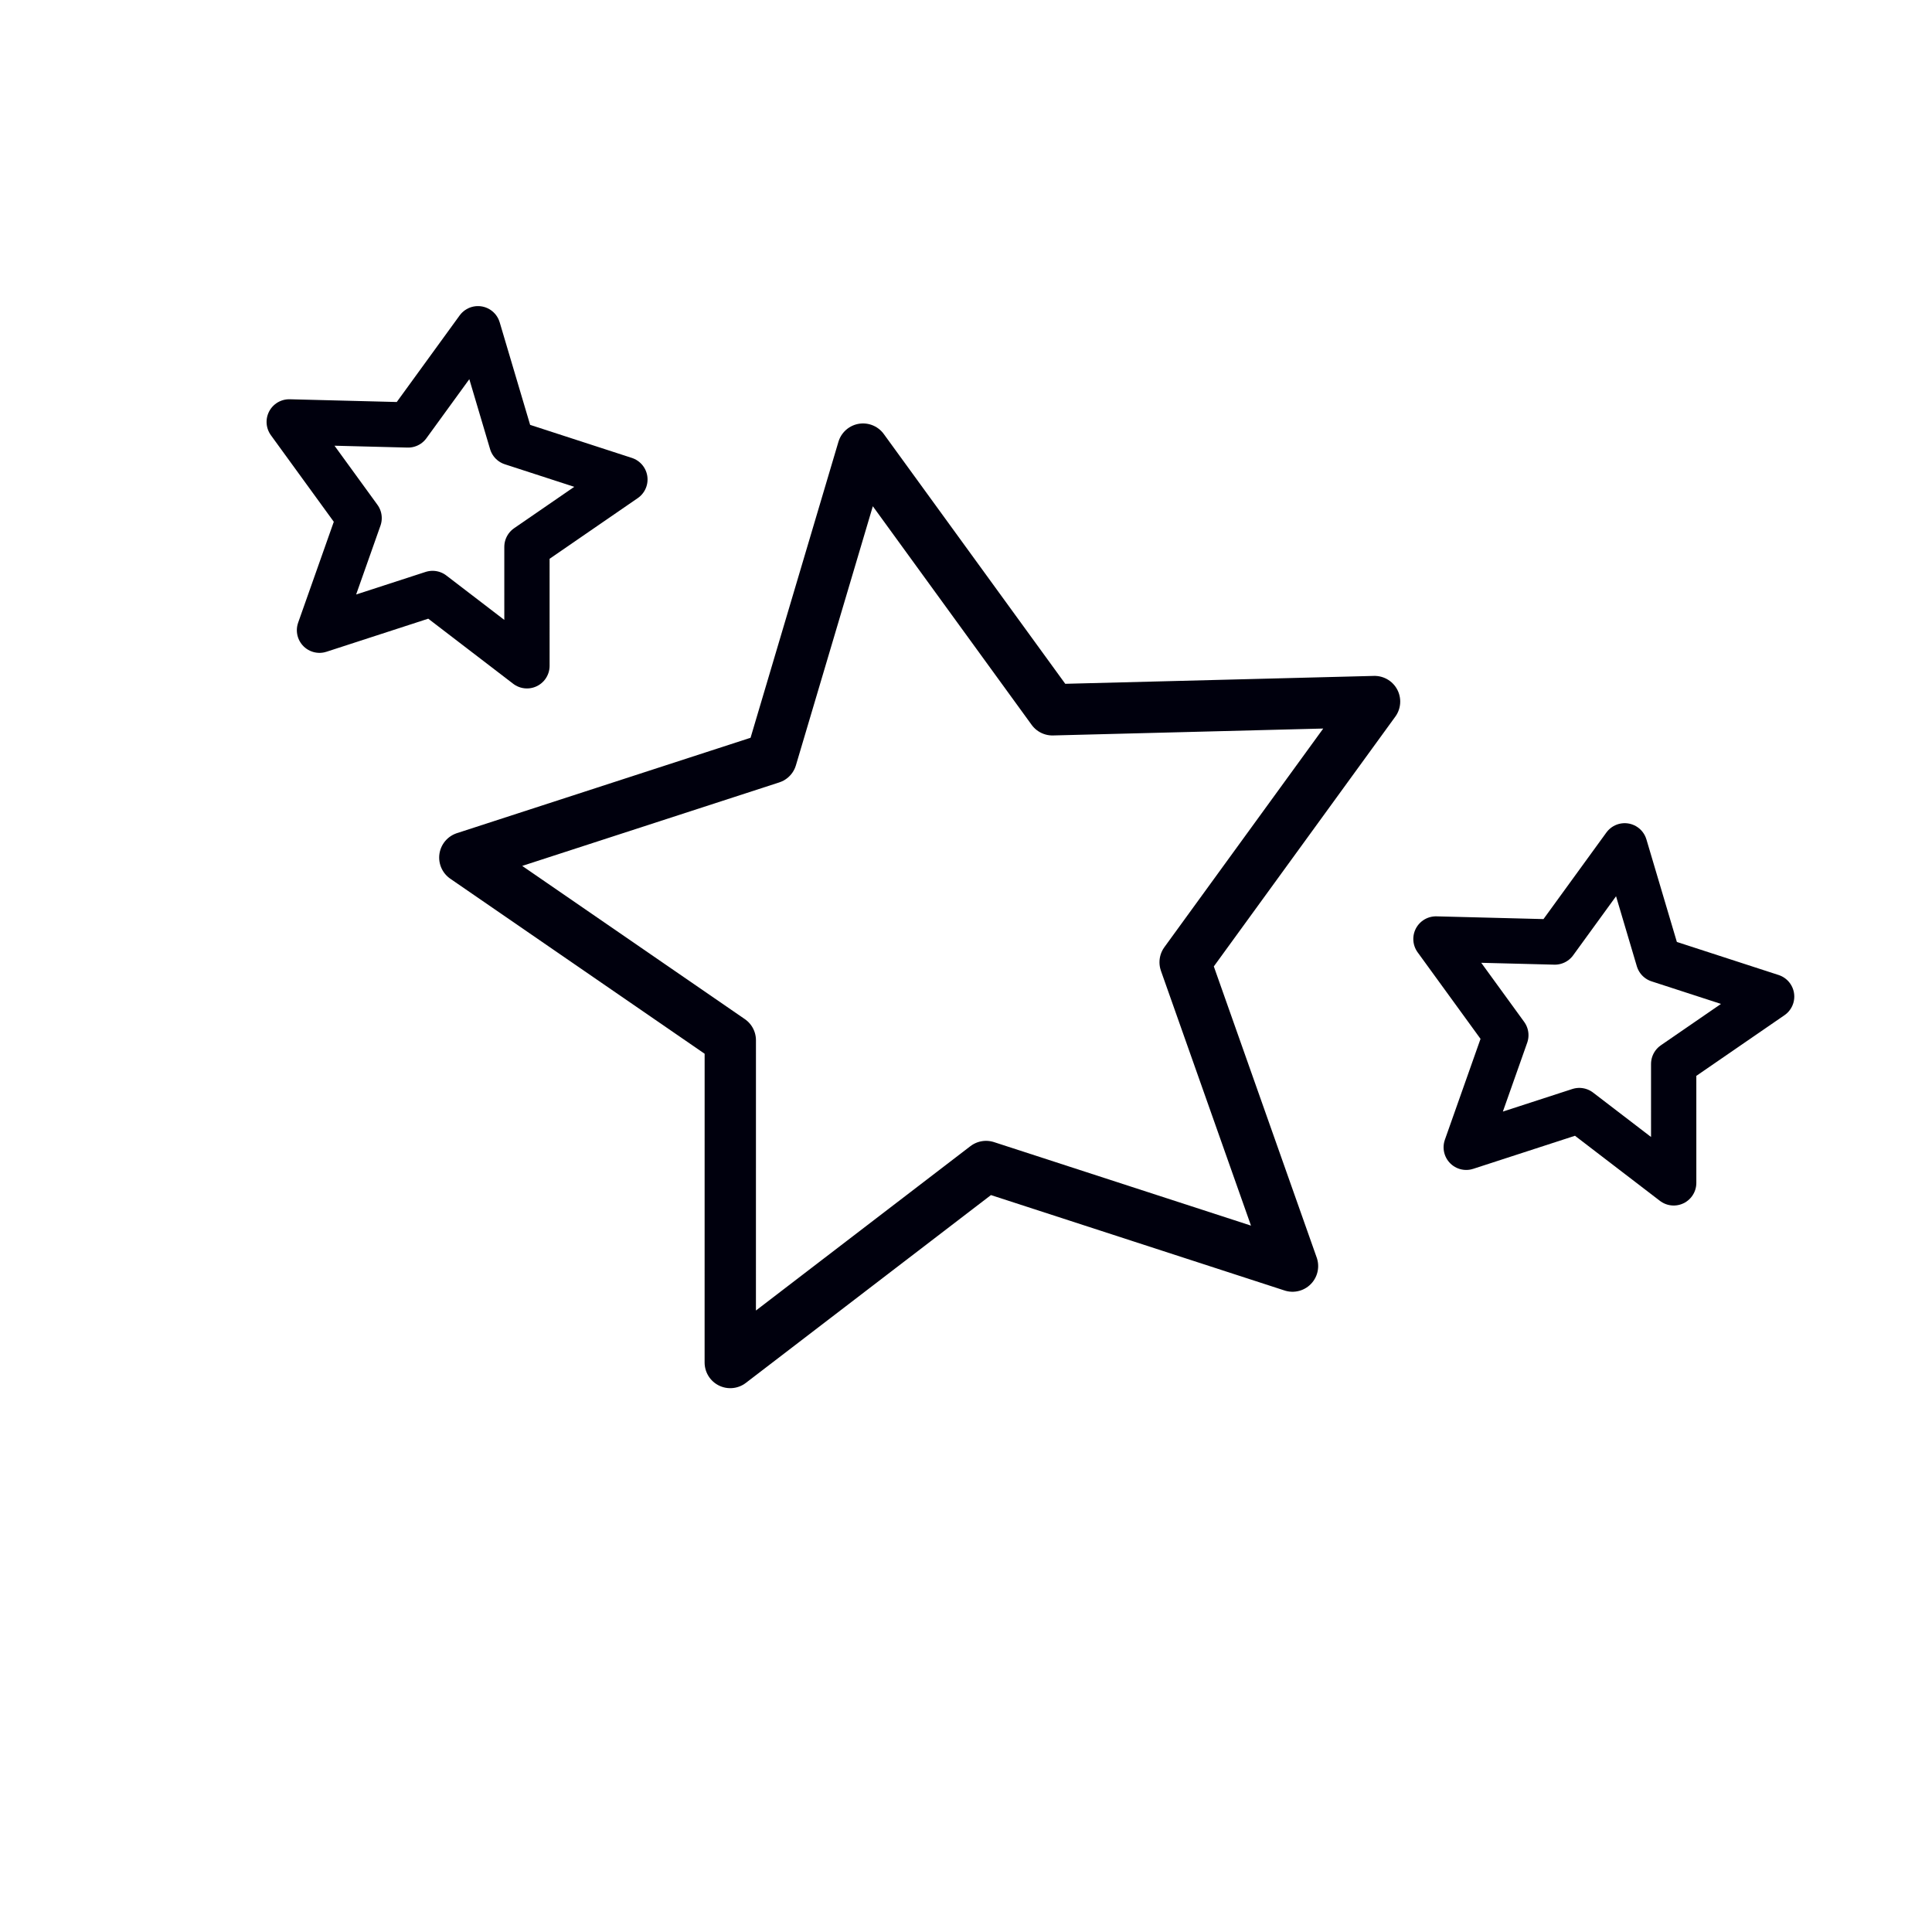
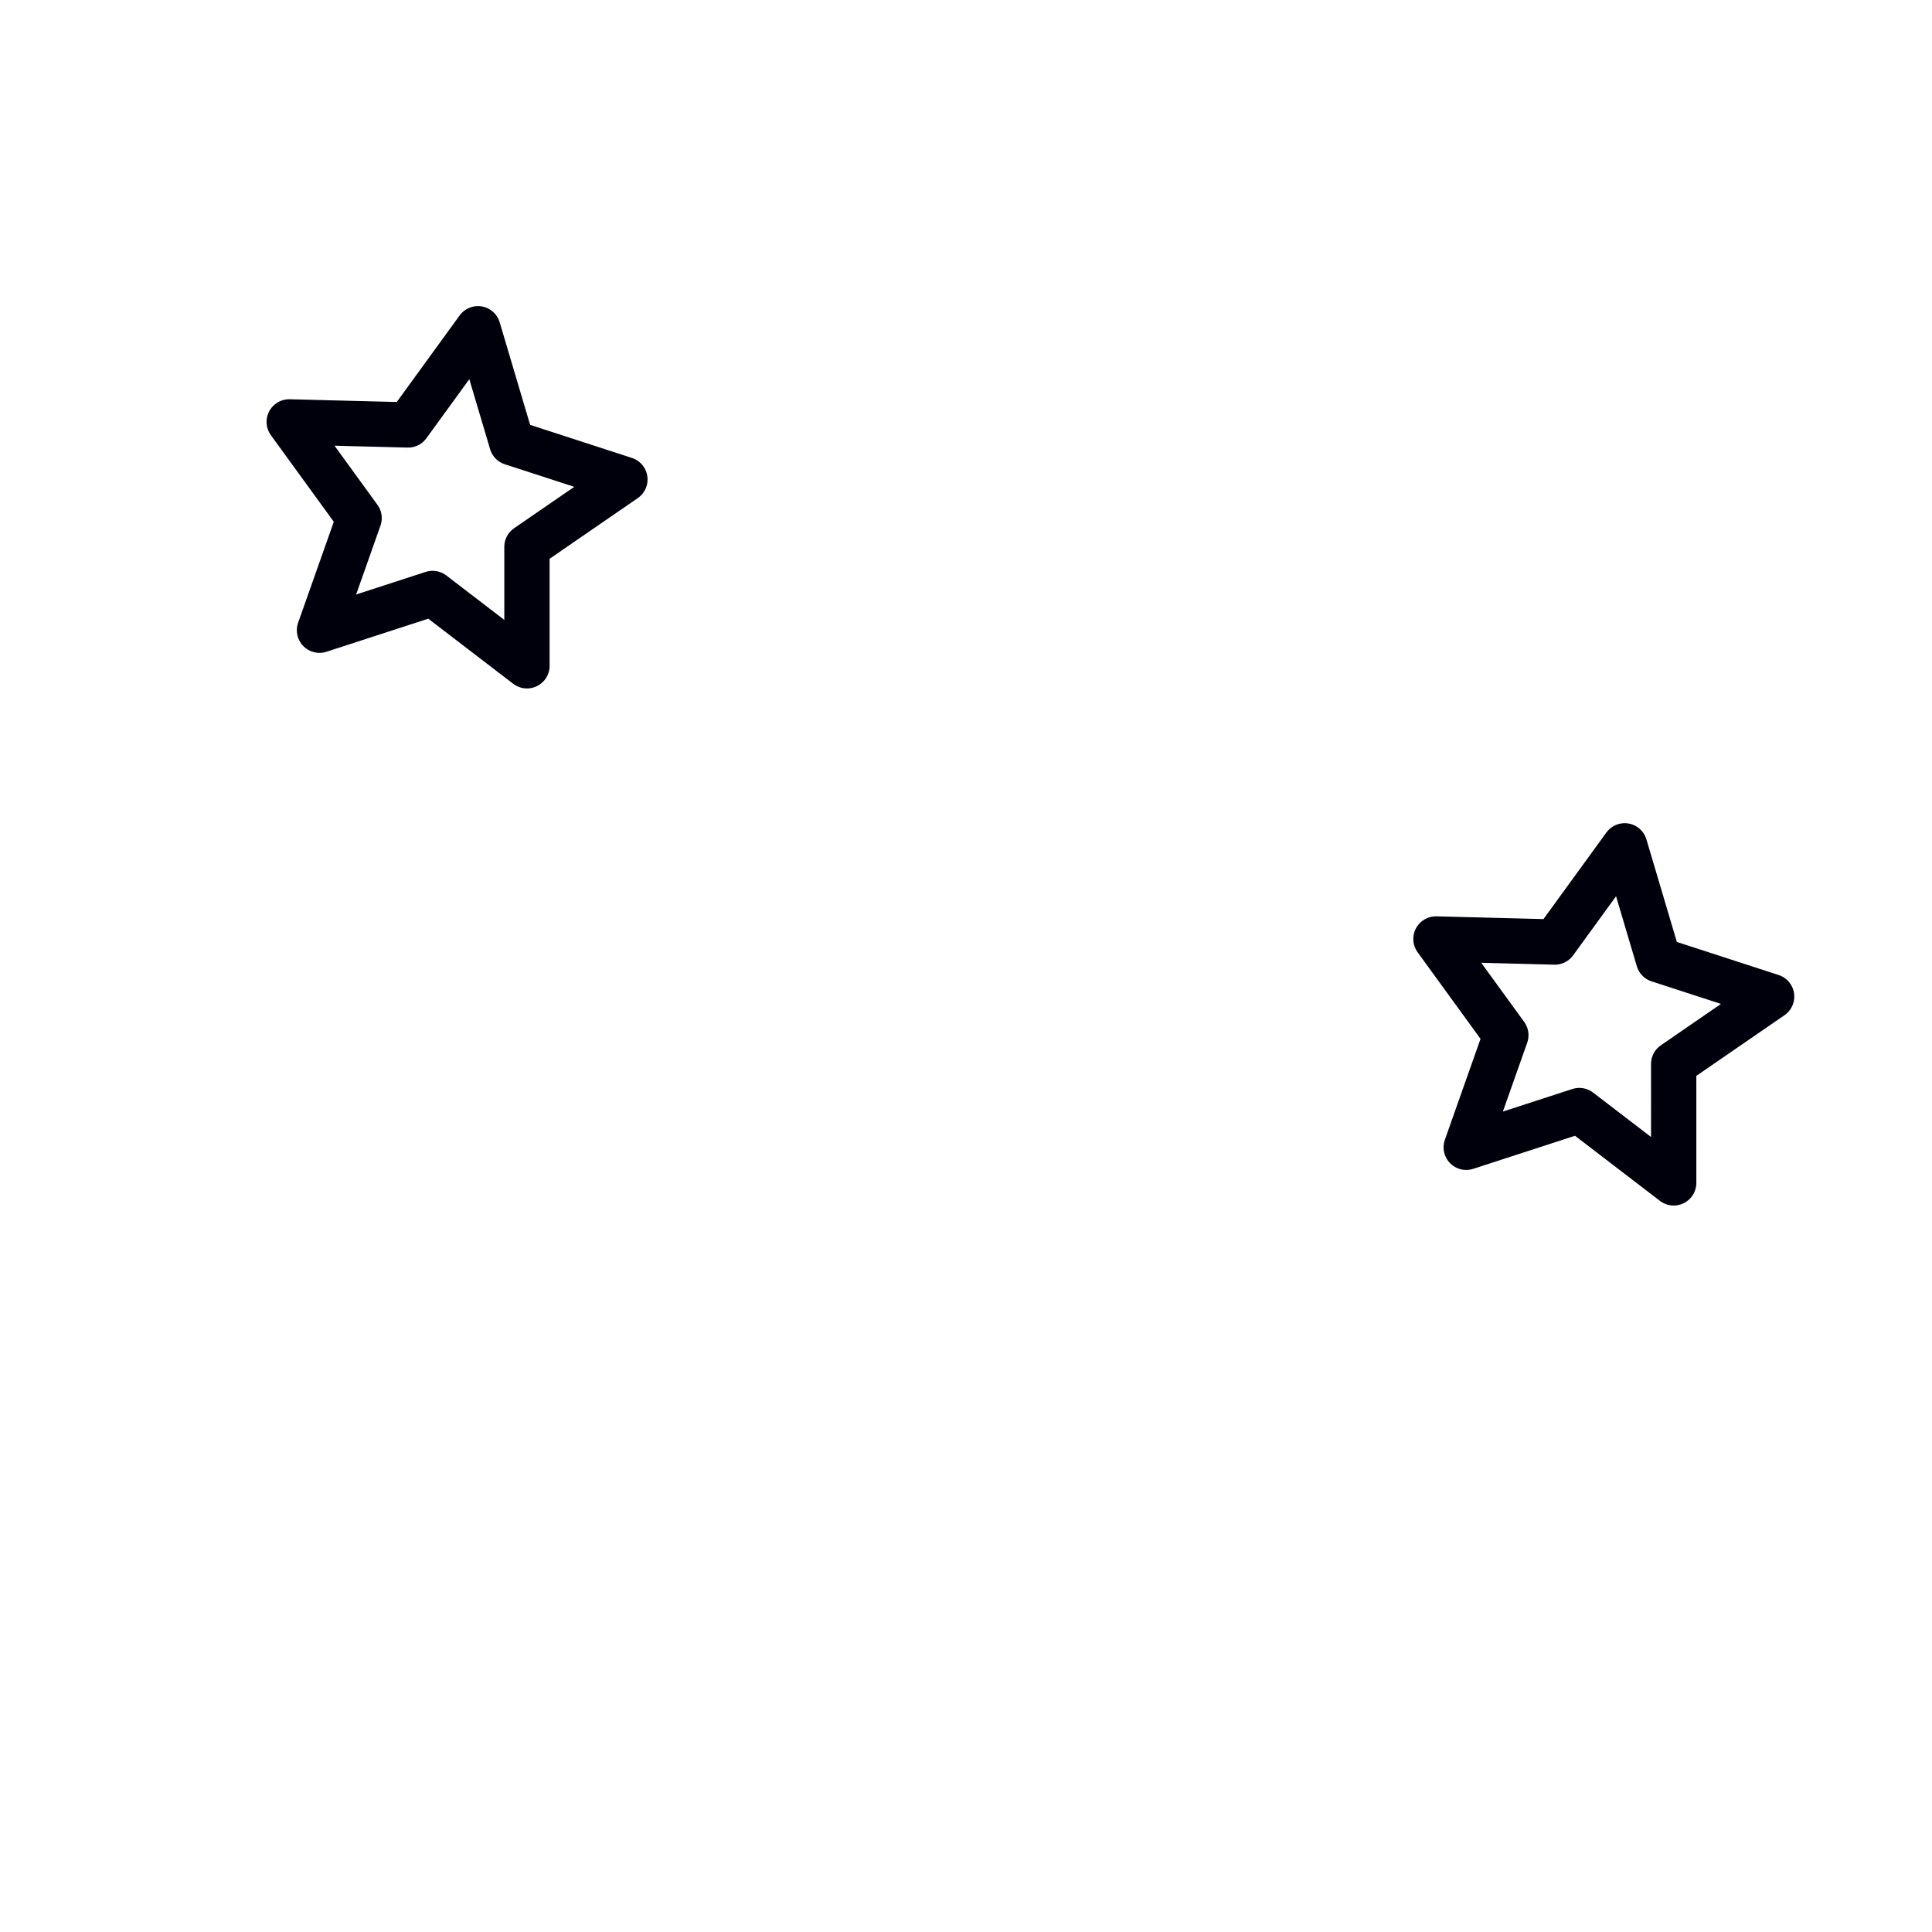
<svg xmlns="http://www.w3.org/2000/svg" xmlns:ns1="http://sodipodi.sourceforge.net/DTD/sodipodi-0.dtd" xmlns:ns2="http://www.inkscape.org/namespaces/inkscape" data-name="Layer 1" id="Layer_1" viewBox="0 0 64 64" version="1.1" ns1:docname="star1.svg" ns2:version="1.3.1 (9b9bdc1480, 2023-11-25, custom)">
  <defs id="defs4" />
  <ns1:namedview id="namedview4" pagecolor="#ffffff" bordercolor="#000000" borderopacity="0.25" ns2:showpageshadow="2" ns2:pageopacity="0.0" ns2:pagecheckerboard="0" ns2:deskcolor="#d1d1d1" ns2:zoom="6.3359376" ns2:cx="19.334155" ns2:cy="37.642416" ns2:window-width="1920" ns2:window-height="1011" ns2:window-x="0" ns2:window-y="0" ns2:window-maximized="1" ns2:current-layer="Layer_1" showgrid="false" />
  <title id="title1" />
-   <path ns1:type="star" style="opacity:1;fill:none;stroke:#00000d;stroke-width:1.7;stroke-linecap:square;stroke-linejoin:round;stroke-dasharray:none;stroke-opacity:1" id="path4" ns2:flatsided="false" ns1:sides="5" ns1:cx="29.218866" ns1:cy="17.827374" ns1:r1="16.075089" ns1:r2="8.0375452" ns1:arg1="1.1123114" ns1:arg2="1.74063" ns2:rounded="0" ns2:randomized="0" d="m 36.334,32.242 -8.473,-6.493 -10.152,3.299 3.557,-10.065 -6.275,-8.636 10.671,0.273 6.274,-8.636 3.038,10.233 10.153,3.298 -8.794,6.052 z" ns2:transform-center-x="0.83959516" ns2:transform-center-y="-0.71444764" transform="matrix(-1,0,0,1,60.525,12.893)" />
  <path ns1:type="star" style="opacity:1;fill:none;stroke:#00000d;stroke-width:4.066;stroke-linecap:square;stroke-linejoin:round;stroke-dasharray:none;stroke-opacity:1" id="path5" ns2:flatsided="false" ns1:sides="5" ns1:cx="29.218866" ns1:cy="17.827374" ns1:r1="16.075089" ns1:r2="8.0375452" ns1:arg1="1.1123114" ns1:arg2="1.74063" ns2:rounded="0" ns2:randomized="0" d="m 36.334,32.242 -8.473,-6.493 -10.152,3.299 3.557,-10.065 -6.275,-8.636 10.671,0.273 6.274,-8.636 3.038,10.233 10.153,3.298 -8.794,6.052 z" ns2:transform-center-x="-0.30976461" ns2:transform-center-y="-0.26359157" transform="matrix(0.369,0,0,0.369,4.049,10.158)" />
  <path ns1:type="star" style="opacity:1;fill:none;stroke:#00000d;stroke-width:4.066;stroke-linecap:square;stroke-linejoin:round;stroke-dasharray:none;stroke-opacity:1" id="path6" ns2:flatsided="false" ns1:sides="5" ns1:cx="29.218866" ns1:cy="17.827374" ns1:r1="16.075089" ns1:r2="8.0375452" ns1:arg1="1.1123114" ns1:arg2="1.74063" ns2:rounded="0" ns2:randomized="0" d="m 36.334,32.242 -8.473,-6.493 -10.152,3.299 3.557,-10.065 -6.275,-8.636 10.671,0.273 6.274,-8.636 3.038,10.233 10.153,3.298 -8.794,6.052 z" ns2:transform-center-x="-0.30976461" ns2:transform-center-y="-0.26359157" transform="matrix(0.369,0,0,0.369,42.036,27.287)" />
</svg>